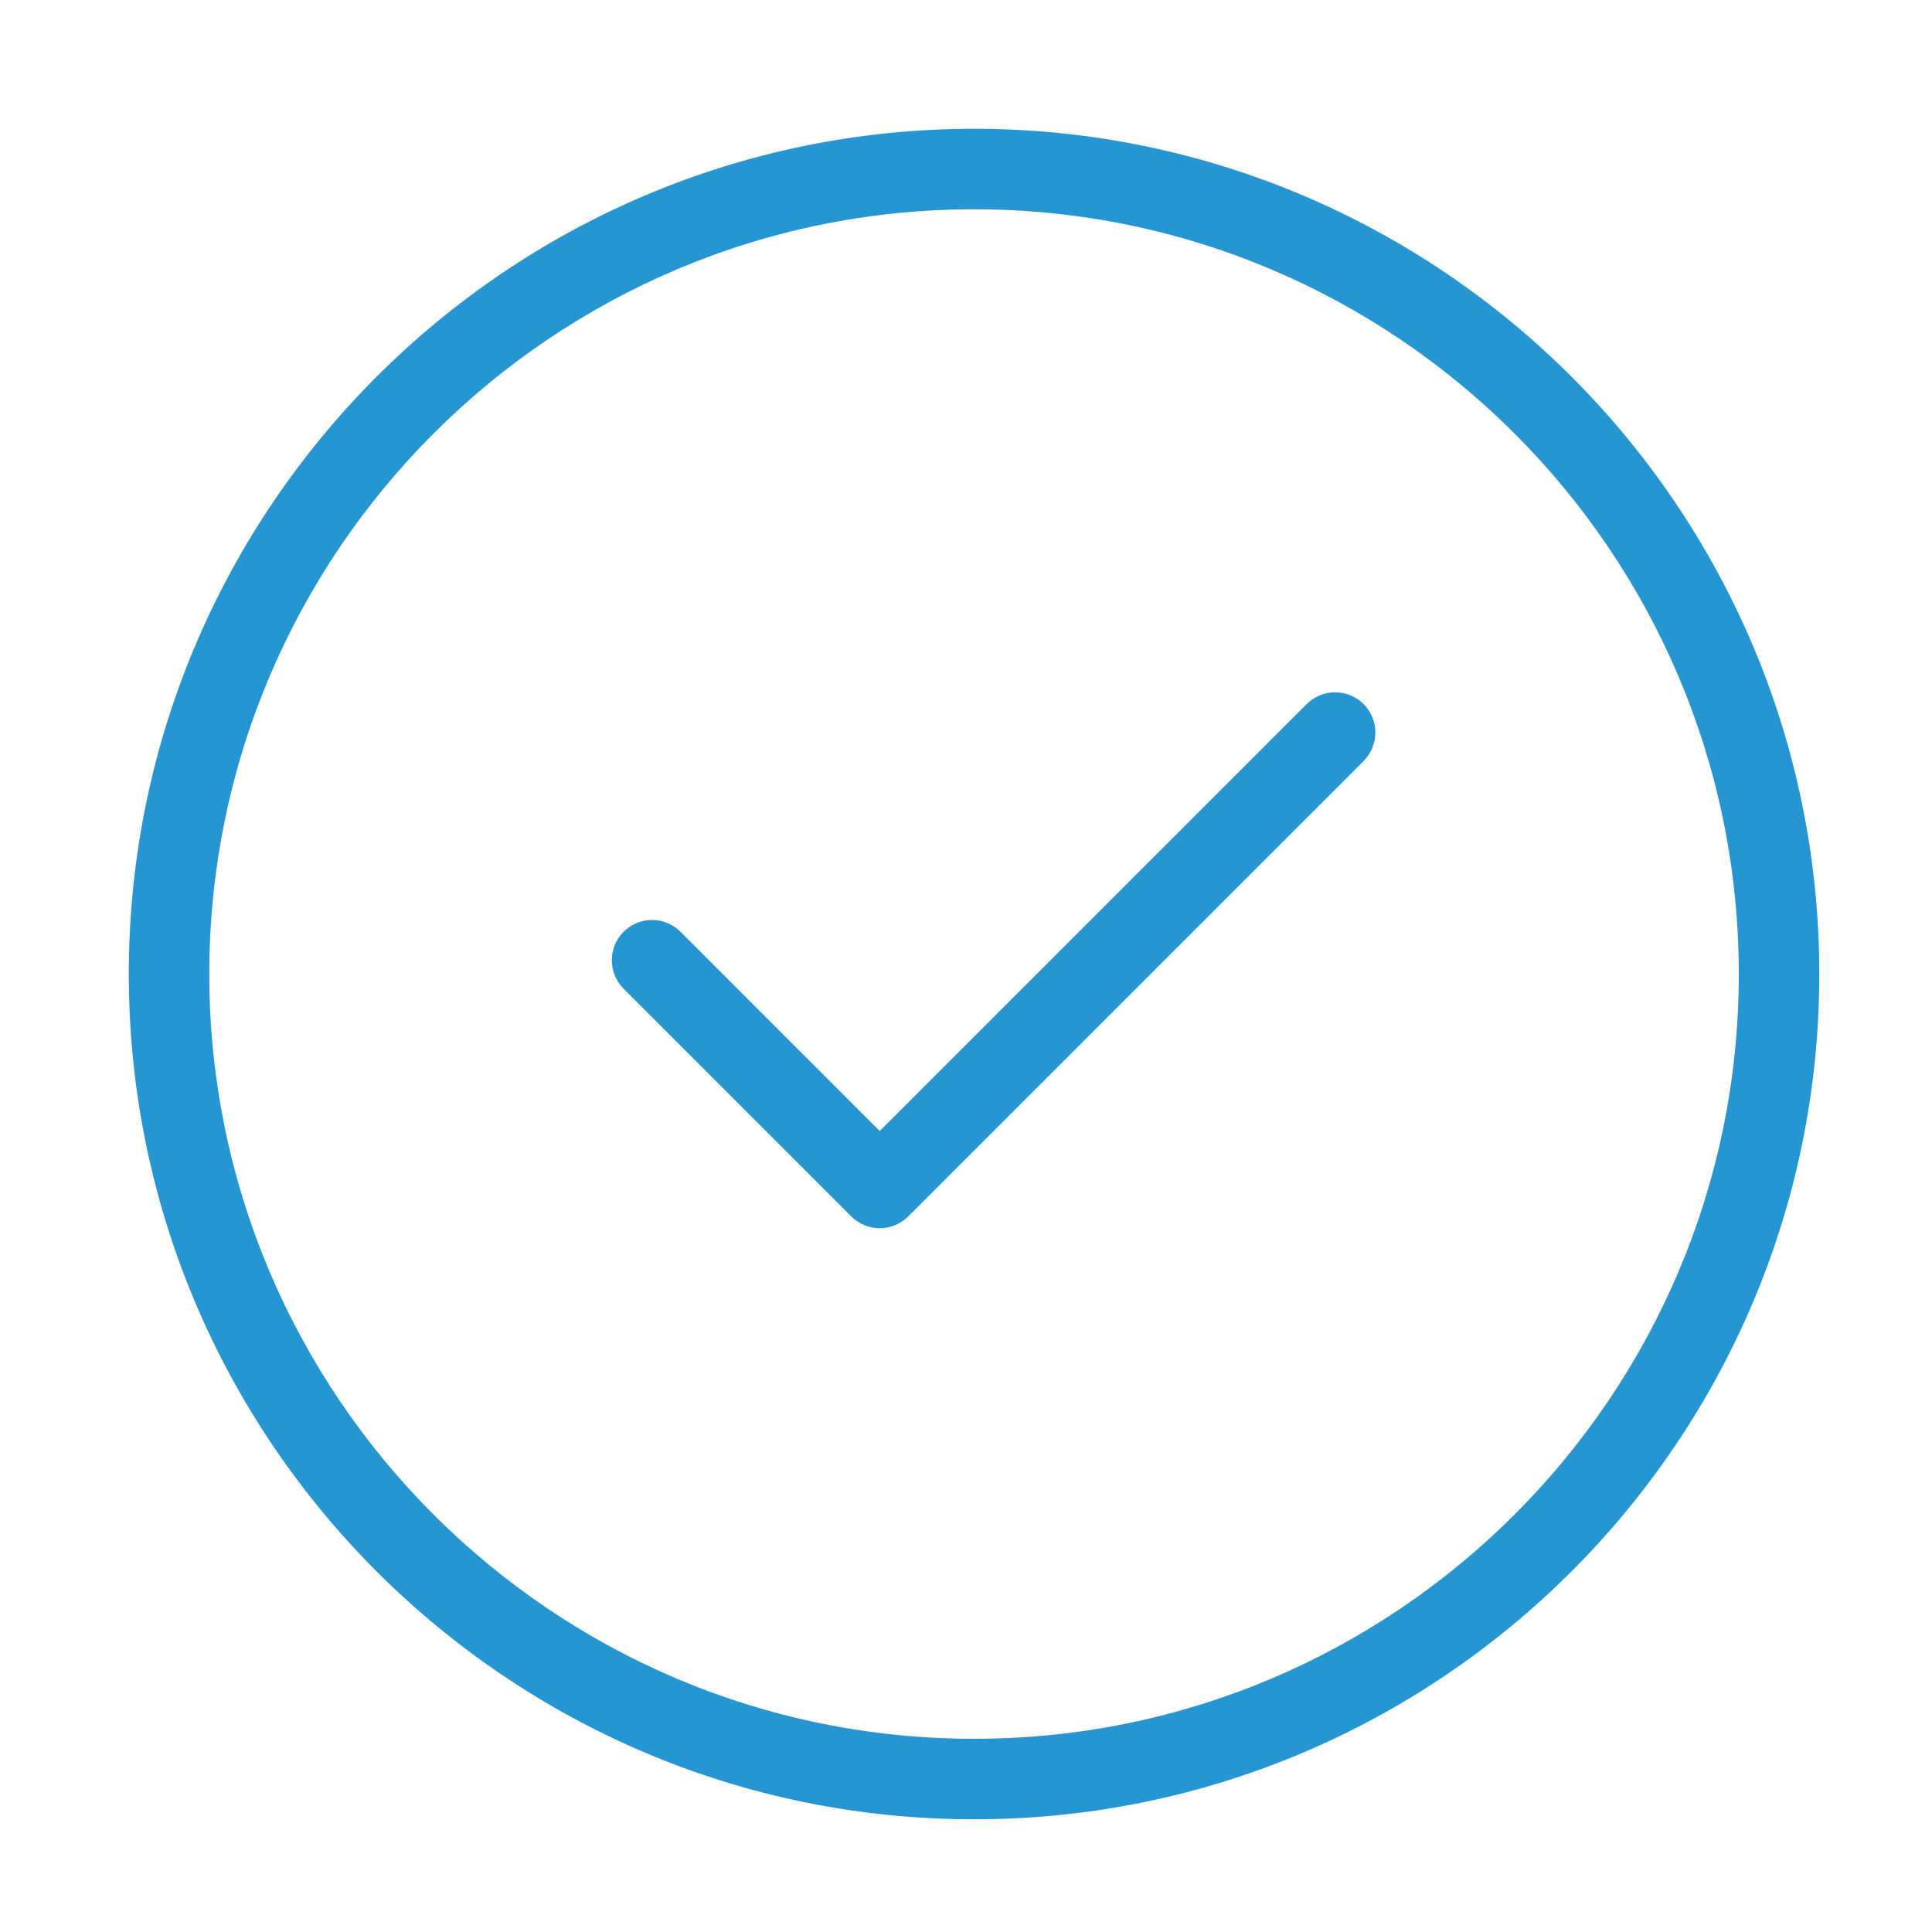
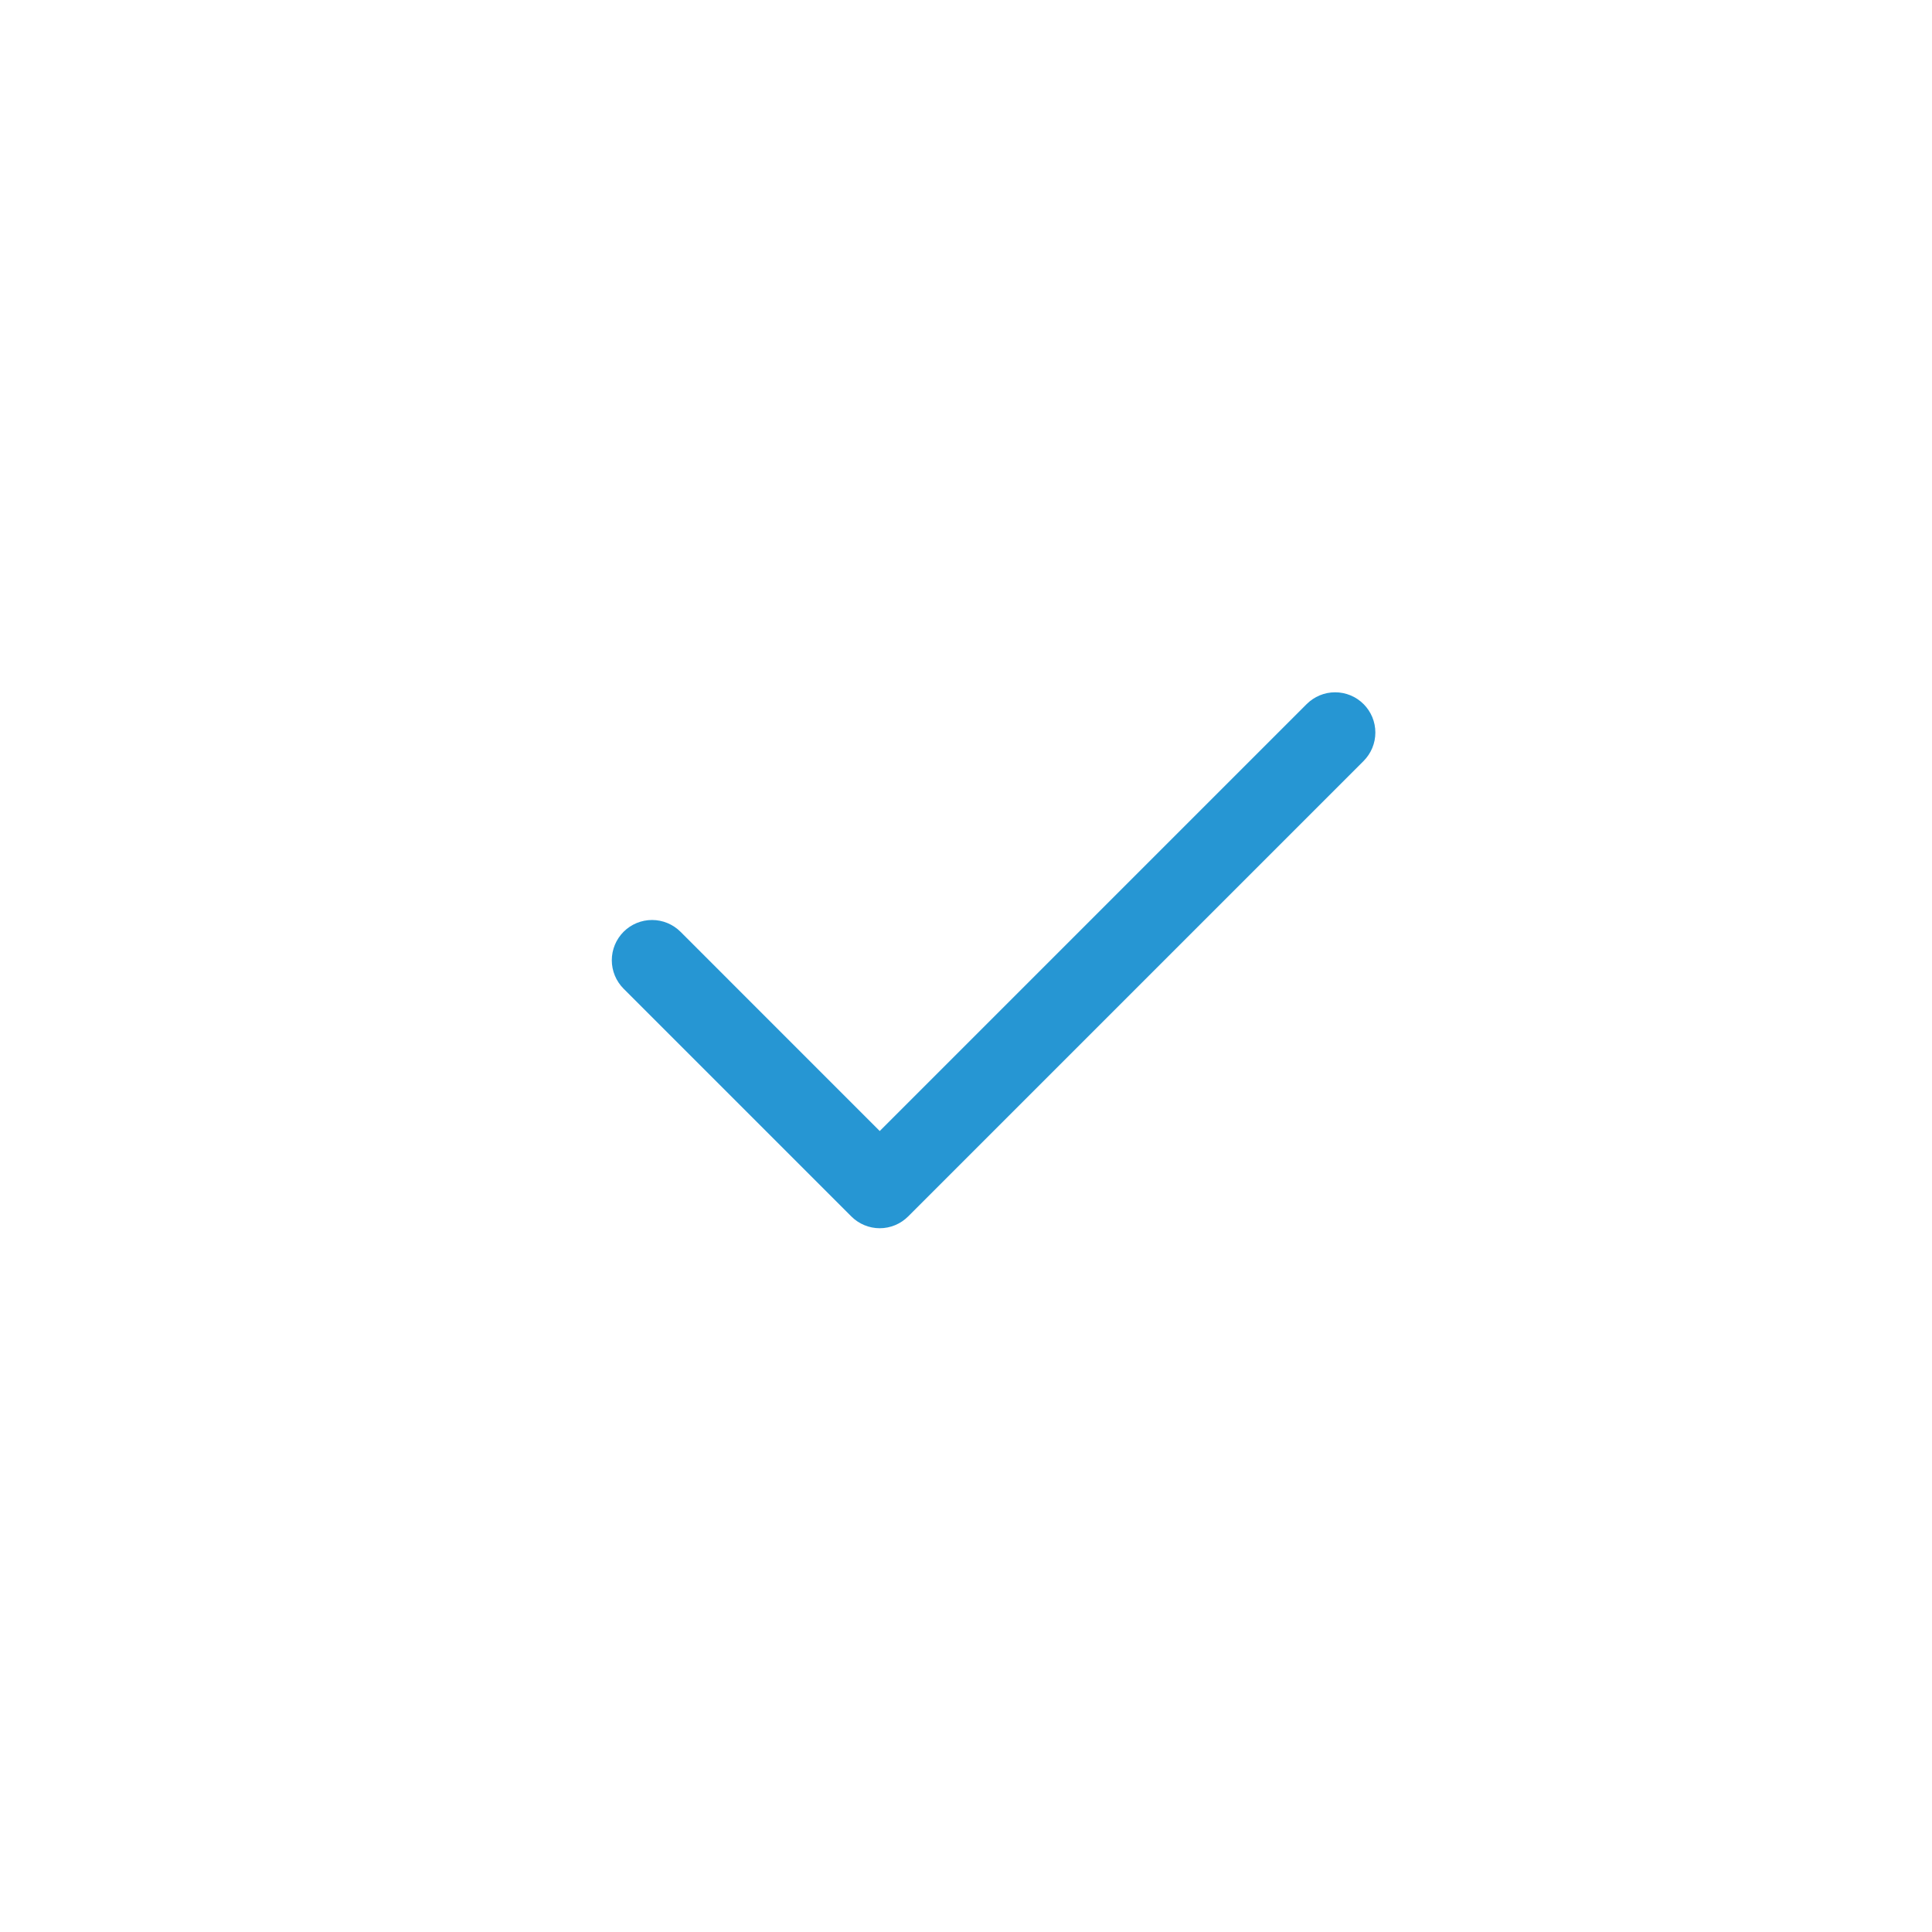
<svg xmlns="http://www.w3.org/2000/svg" width="60" height="60" viewBox="0 0 60 60" fill="none">
-   <path d="M30.25 4C15.775 4 4 15.775 4 30.25C4 44.725 15.775 56.5 30.25 56.5C44.725 56.5 56.5 44.725 56.5 30.25C56.5 15.775 44.725 4 30.25 4ZM30.25 54C17.154 54 6.5 43.346 6.5 30.25C6.5 17.154 17.154 6.5 30.25 6.5C43.346 6.5 54 17.154 54 30.25C54 43.346 43.346 54 30.25 54Z" fill="#2696D3" />
  <path d="M40.58 21.866L27.321 35.125L21.134 28.937C20.899 28.703 20.581 28.571 20.25 28.571C19.918 28.571 19.6 28.703 19.366 28.937C19.132 29.172 19 29.49 19 29.821C19 30.152 19.132 30.47 19.366 30.705L26.437 37.776C26.553 37.892 26.691 37.985 26.843 38.048C26.994 38.111 27.157 38.144 27.321 38.144C27.485 38.144 27.648 38.111 27.8 38.048C27.951 37.985 28.089 37.892 28.205 37.776L42.347 23.634C42.463 23.517 42.555 23.38 42.618 23.228C42.681 23.076 42.713 22.914 42.713 22.75C42.713 22.586 42.681 22.423 42.618 22.271C42.555 22.12 42.463 21.982 42.347 21.866C42.231 21.75 42.093 21.658 41.942 21.595C41.79 21.532 41.628 21.5 41.464 21.5C41.299 21.5 41.137 21.532 40.985 21.595C40.834 21.658 40.696 21.75 40.58 21.866Z" fill="#2696D3" />
</svg>